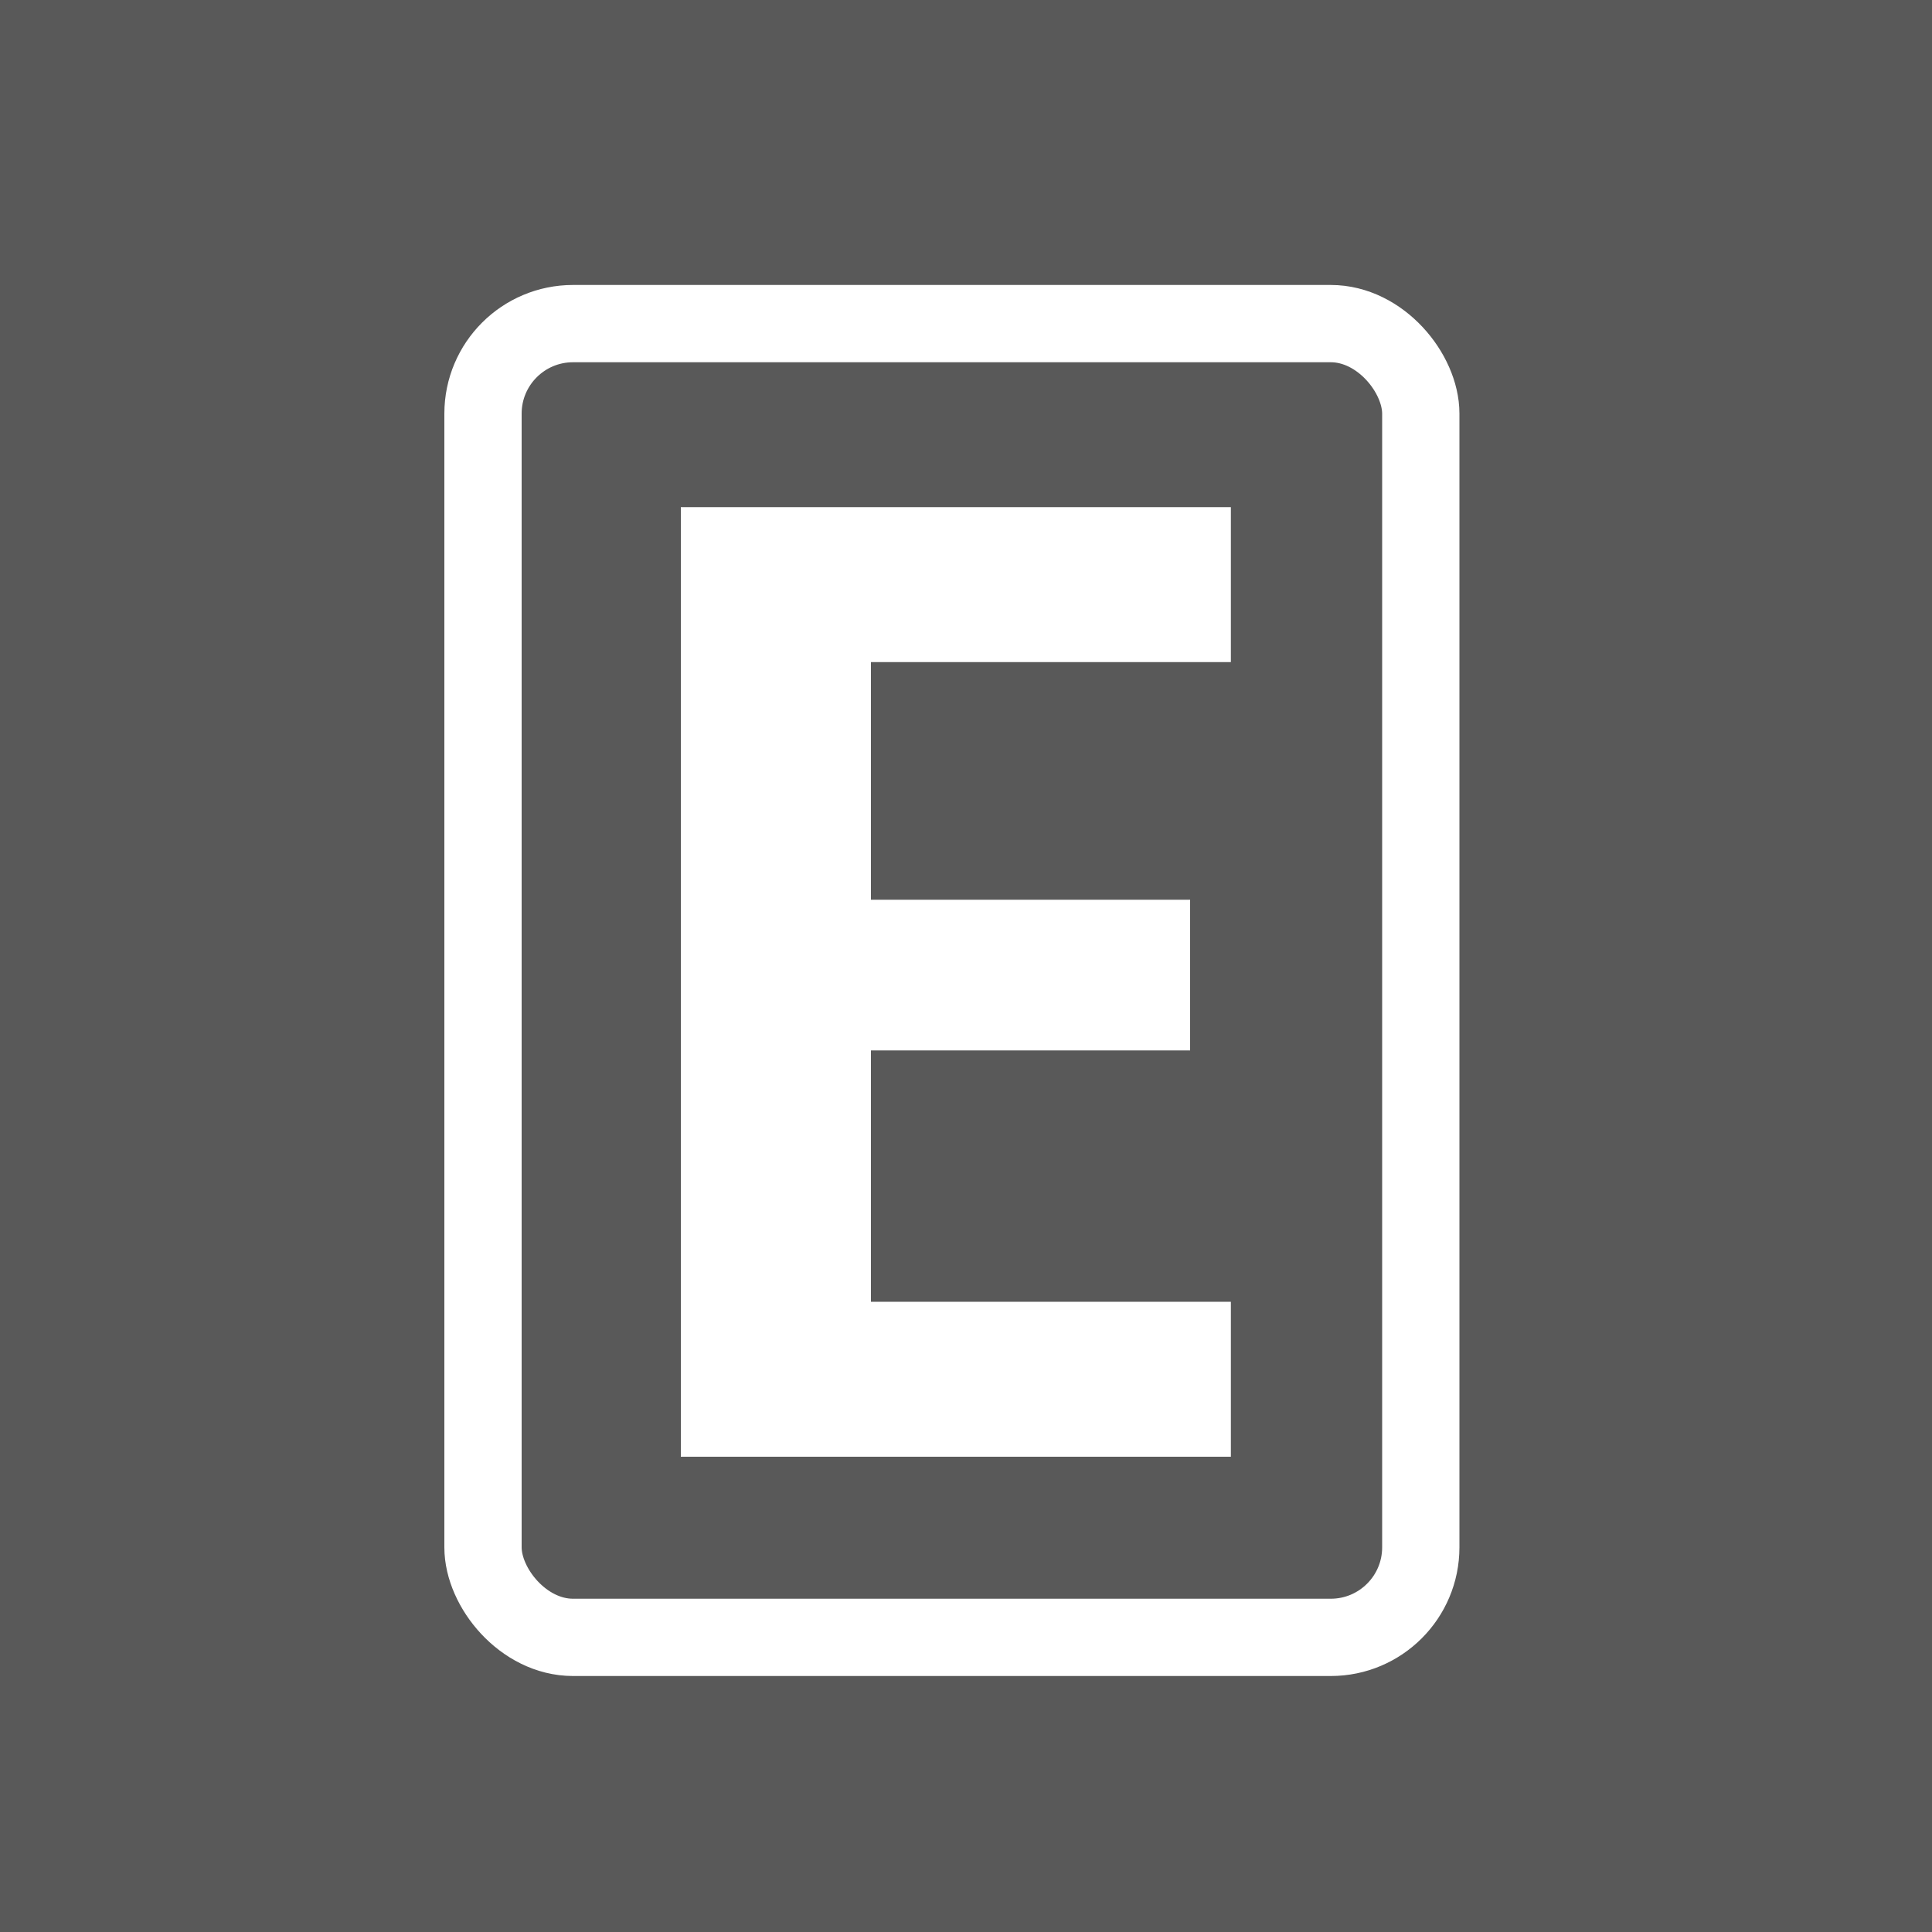
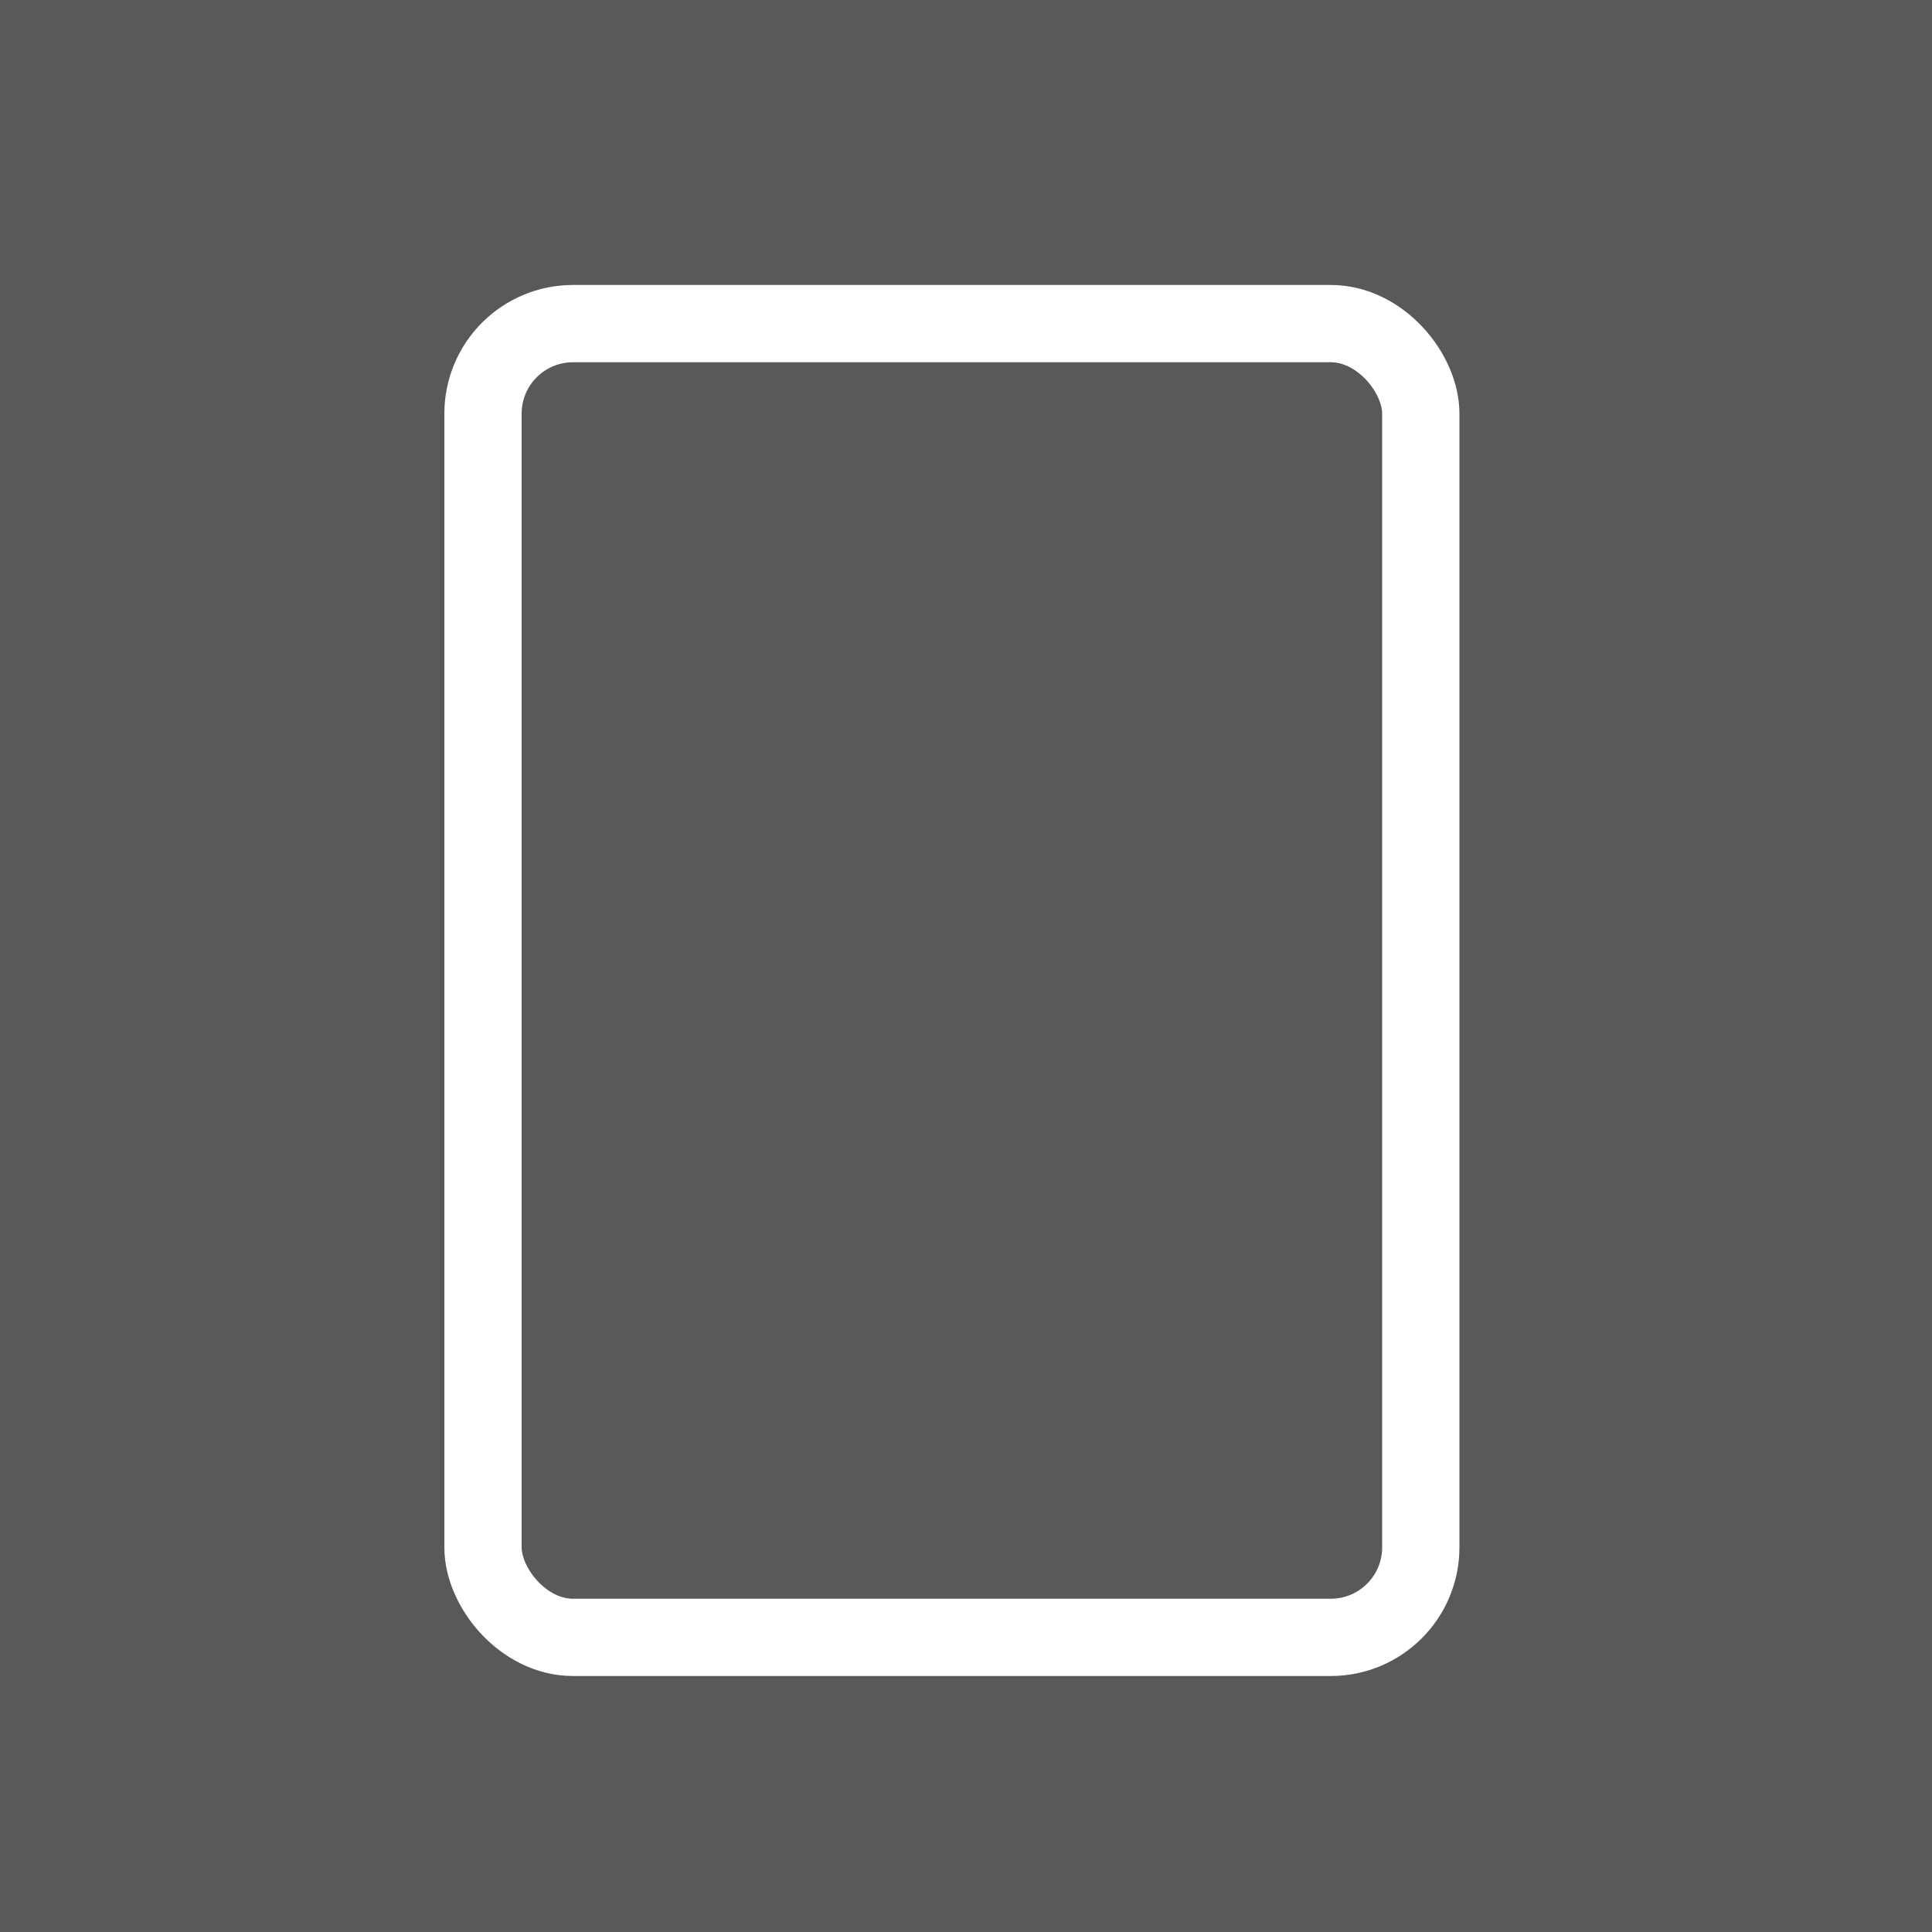
<svg xmlns="http://www.w3.org/2000/svg" id="_圖層_1" data-name="圖層 1" viewBox="0 0 100 100">
  <defs>
    <style>
      .cls-1 {
        fill: none;
        stroke: #fff;
        stroke-linecap: round;
        stroke-linejoin: round;
        stroke-width: 4px;
      }

      .cls-2 {
        fill: #fff;
      }

      .cls-3 {
        fill: #595959;
      }
    </style>
  </defs>
  <rect class="cls-3" width="100" height="100" />
  <g>
-     <path class="cls-2" d="M45.08,34.27v12.3h16.52v7.8h-16.52v13.01h18.63v8.02h-28.47V26.25h28.47v8.02h-18.63Z" />
    <rect class="cls-1" x="25" y="16.75" width="48.54" height="68" rx="4.66" ry="4.66" />
    <rect class="cls-1" x="65.5" y="12.75" width="0" height="5" transform="translate(80.75 -50.25) rotate(90)" />
-     <rect class="cls-1" x="75" y="22.25" width="0" height="5" />
-     <rect class="cls-1" x="75" y="32.25" width="0" height="5" />
  </g>
</svg>